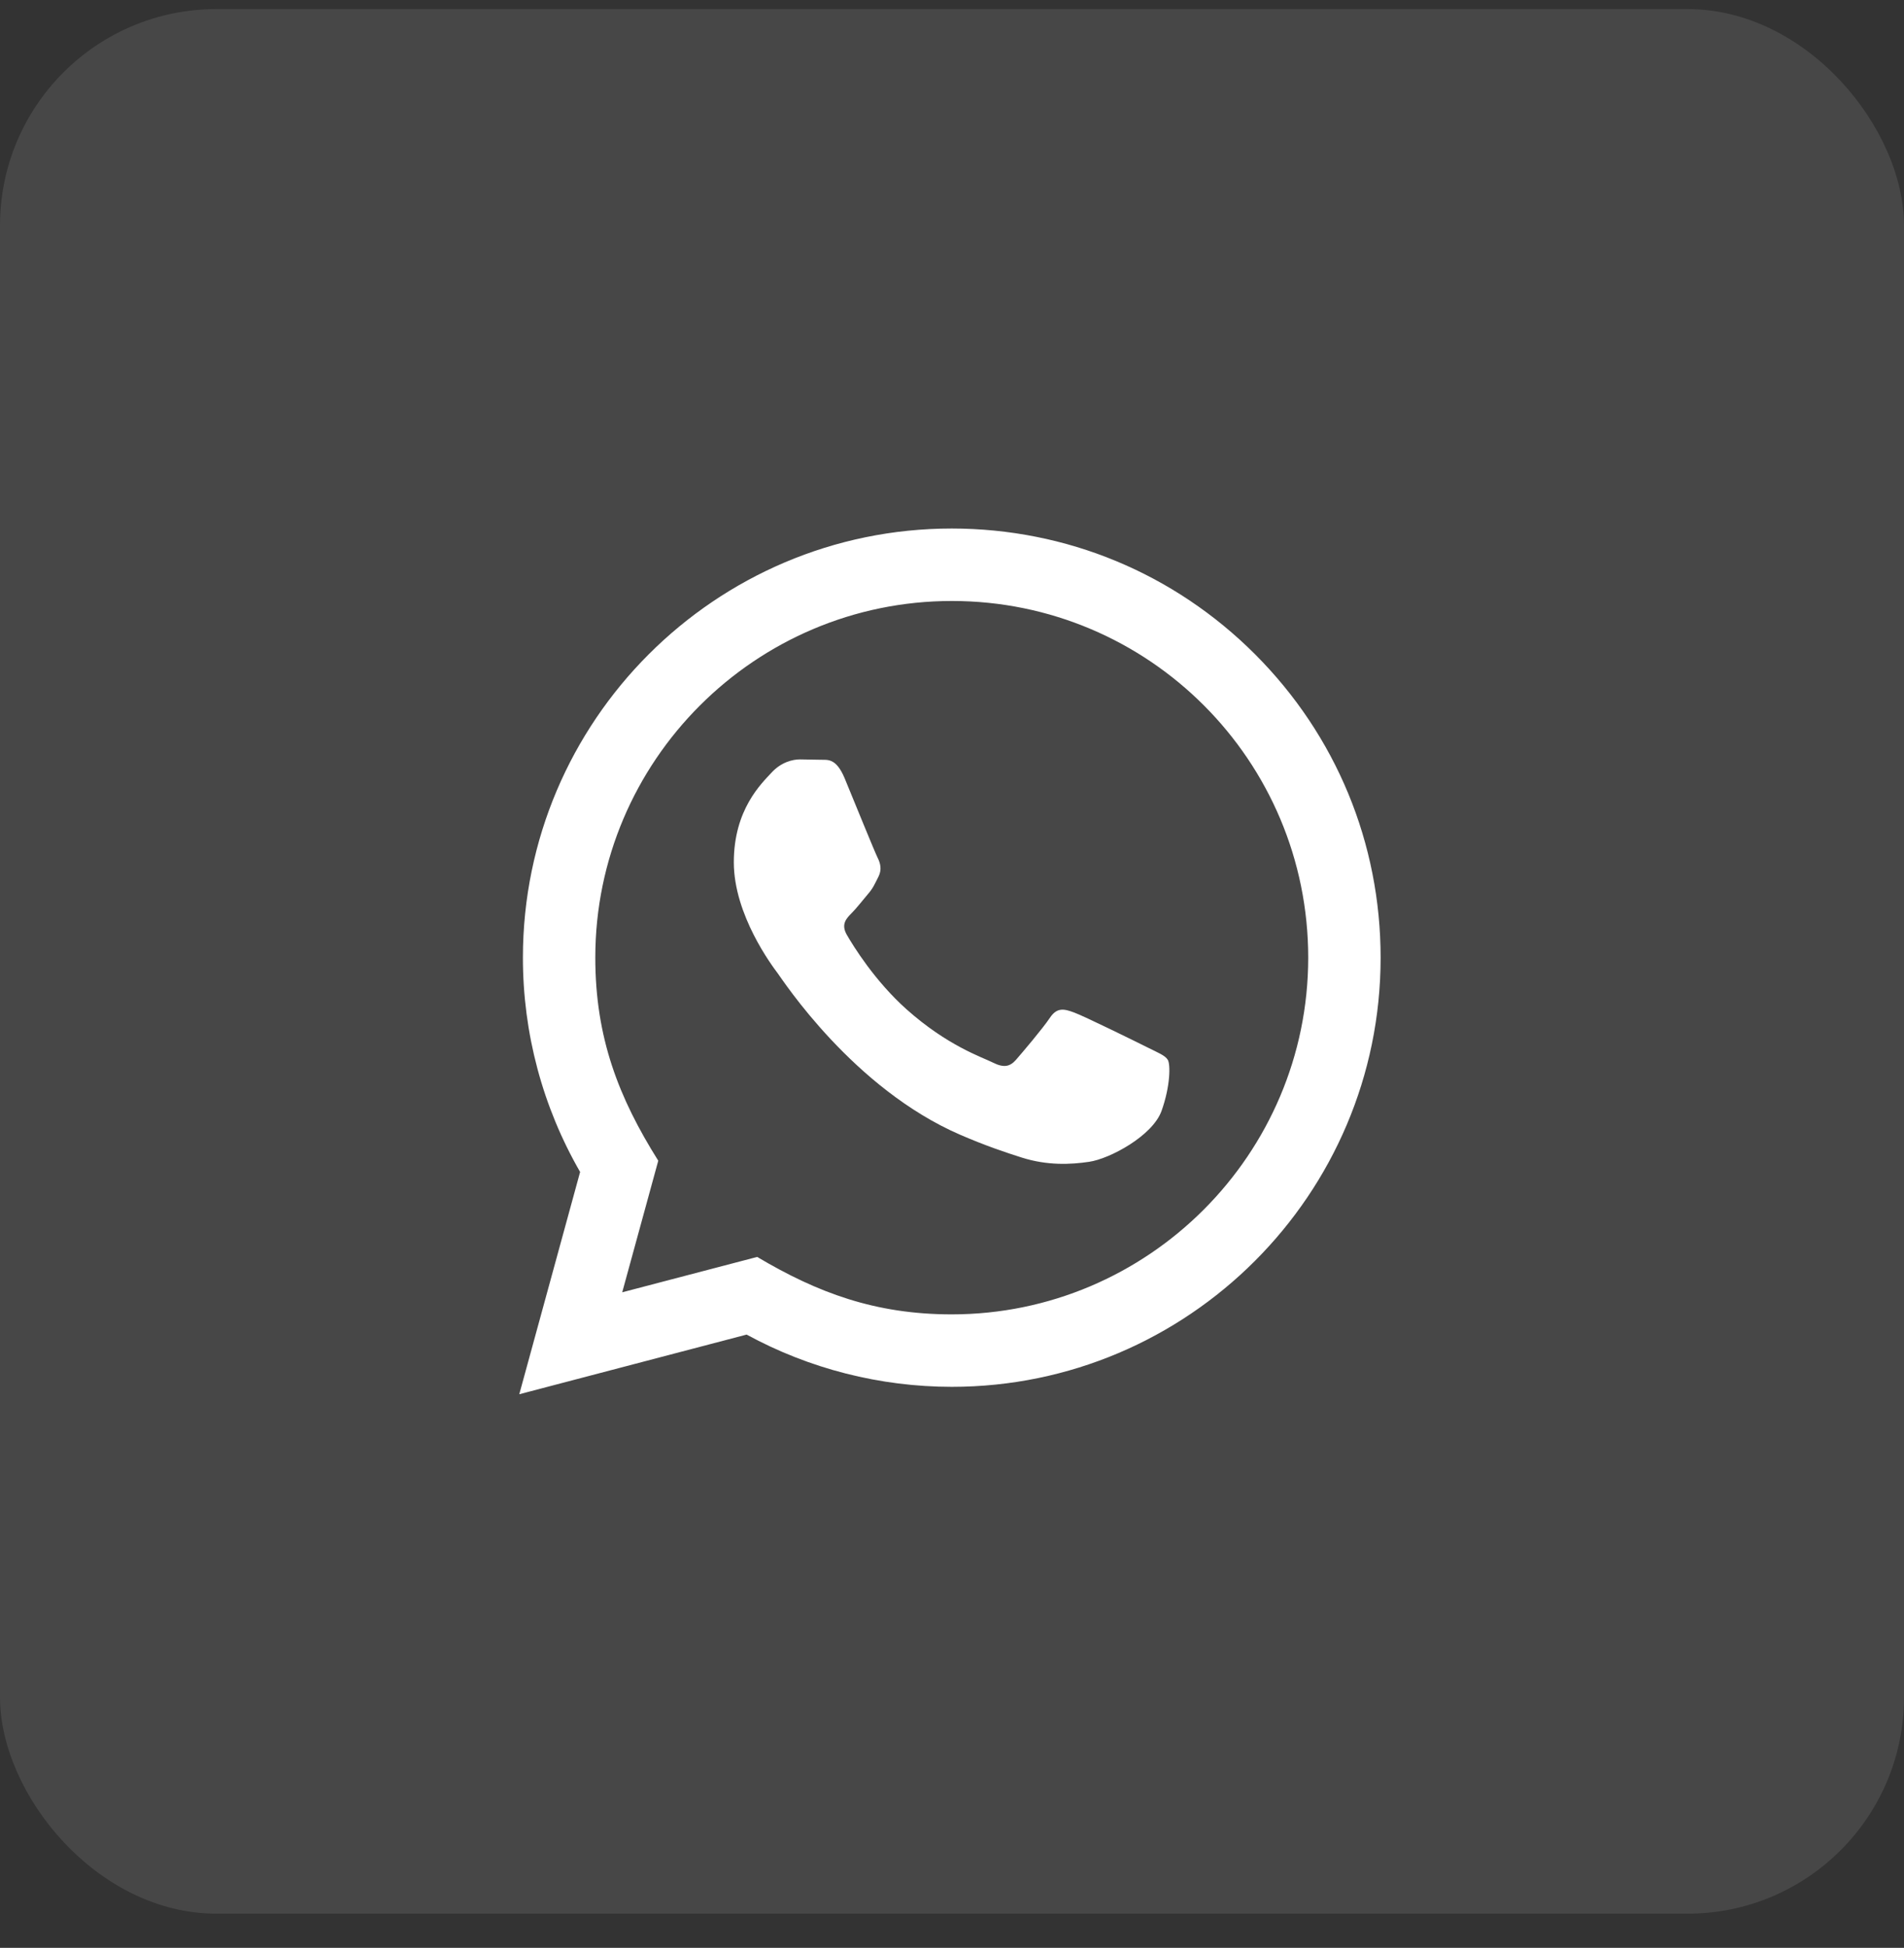
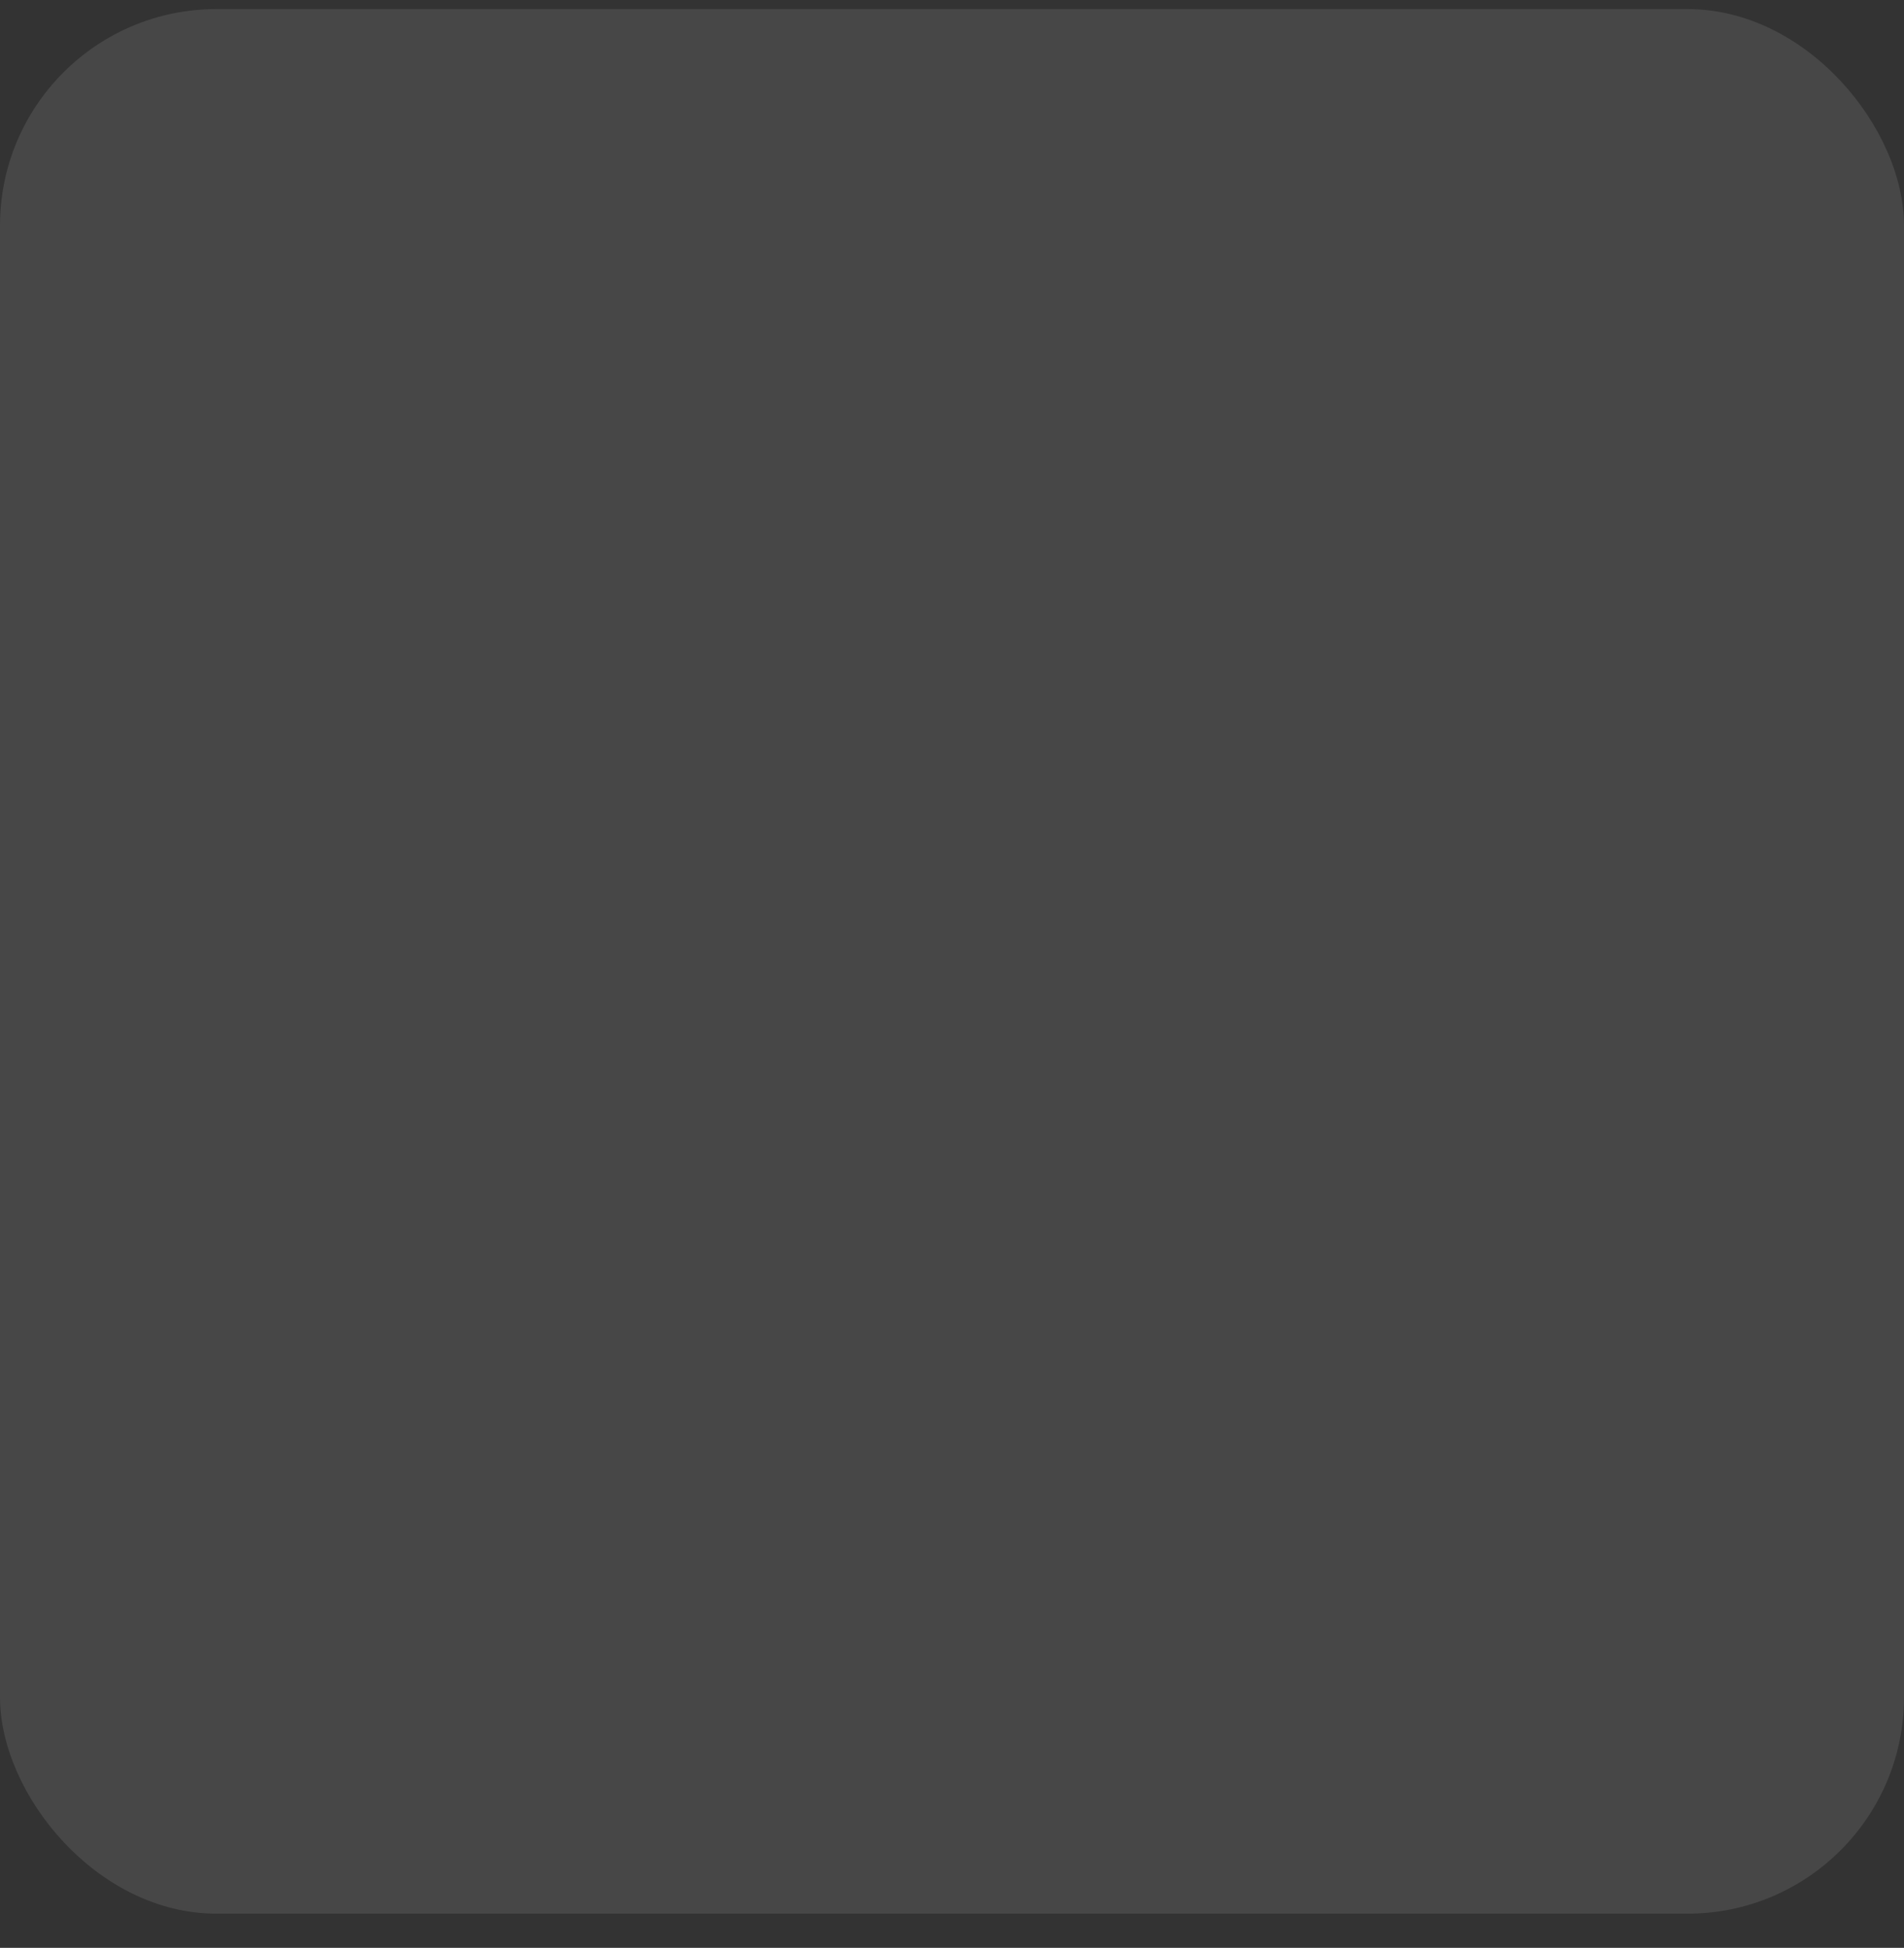
<svg xmlns="http://www.w3.org/2000/svg" width="44" height="45" viewBox="0 0 44 45" fill="none">
  <rect x="0" y="0" width="44" height="45" fill="#333333" stroke="none" />
  <rect x="0" y="0.21" width="44" height="44" rx="5" fill="white" fill-opacity="0.1" />
-   <path d="M12 32.21L13.406 27.075C12.539 25.571 12.083 23.867 12.084 22.12C12.086 16.656 16.532 12.21 21.994 12.21C24.645 12.211 27.133 13.244 29.005 15.117C30.876 16.99 31.906 19.48 31.905 22.129C31.903 27.593 27.457 32.039 21.994 32.039C20.336 32.038 18.702 31.622 17.254 30.832L12 32.21ZM17.498 29.038C18.894 29.867 20.228 30.364 21.991 30.365C26.531 30.365 30.229 26.67 30.232 22.127C30.233 17.575 26.553 13.885 21.998 13.884C17.454 13.884 13.758 17.579 13.757 22.12C13.756 23.975 14.299 25.363 15.212 26.815L14.379 29.855L17.498 29.038ZM26.987 24.485C26.925 24.381 26.76 24.32 26.512 24.195C26.264 24.071 25.047 23.472 24.819 23.39C24.593 23.307 24.428 23.265 24.262 23.514C24.097 23.761 23.622 24.32 23.478 24.485C23.333 24.65 23.188 24.67 22.941 24.546C22.693 24.422 21.895 24.161 20.949 23.317C20.213 22.66 19.716 21.85 19.572 21.601C19.428 21.354 19.557 21.22 19.68 21.096C19.792 20.985 19.928 20.807 20.052 20.662C20.178 20.519 20.218 20.415 20.302 20.25C20.384 20.085 20.343 19.94 20.281 19.815C20.218 19.692 19.723 18.473 19.518 17.977C19.316 17.495 19.112 17.56 18.96 17.552L18.485 17.544C18.32 17.544 18.052 17.605 17.825 17.854C17.598 18.102 16.958 18.7 16.958 19.92C16.958 21.139 17.846 22.316 17.969 22.481C18.093 22.646 19.715 25.148 22.199 26.22C22.79 26.475 23.252 26.628 23.611 26.742C24.204 26.93 24.744 26.904 25.171 26.84C25.647 26.77 26.636 26.241 26.843 25.663C27.049 25.084 27.049 24.588 26.987 24.485Z" fill="white" />
</svg>